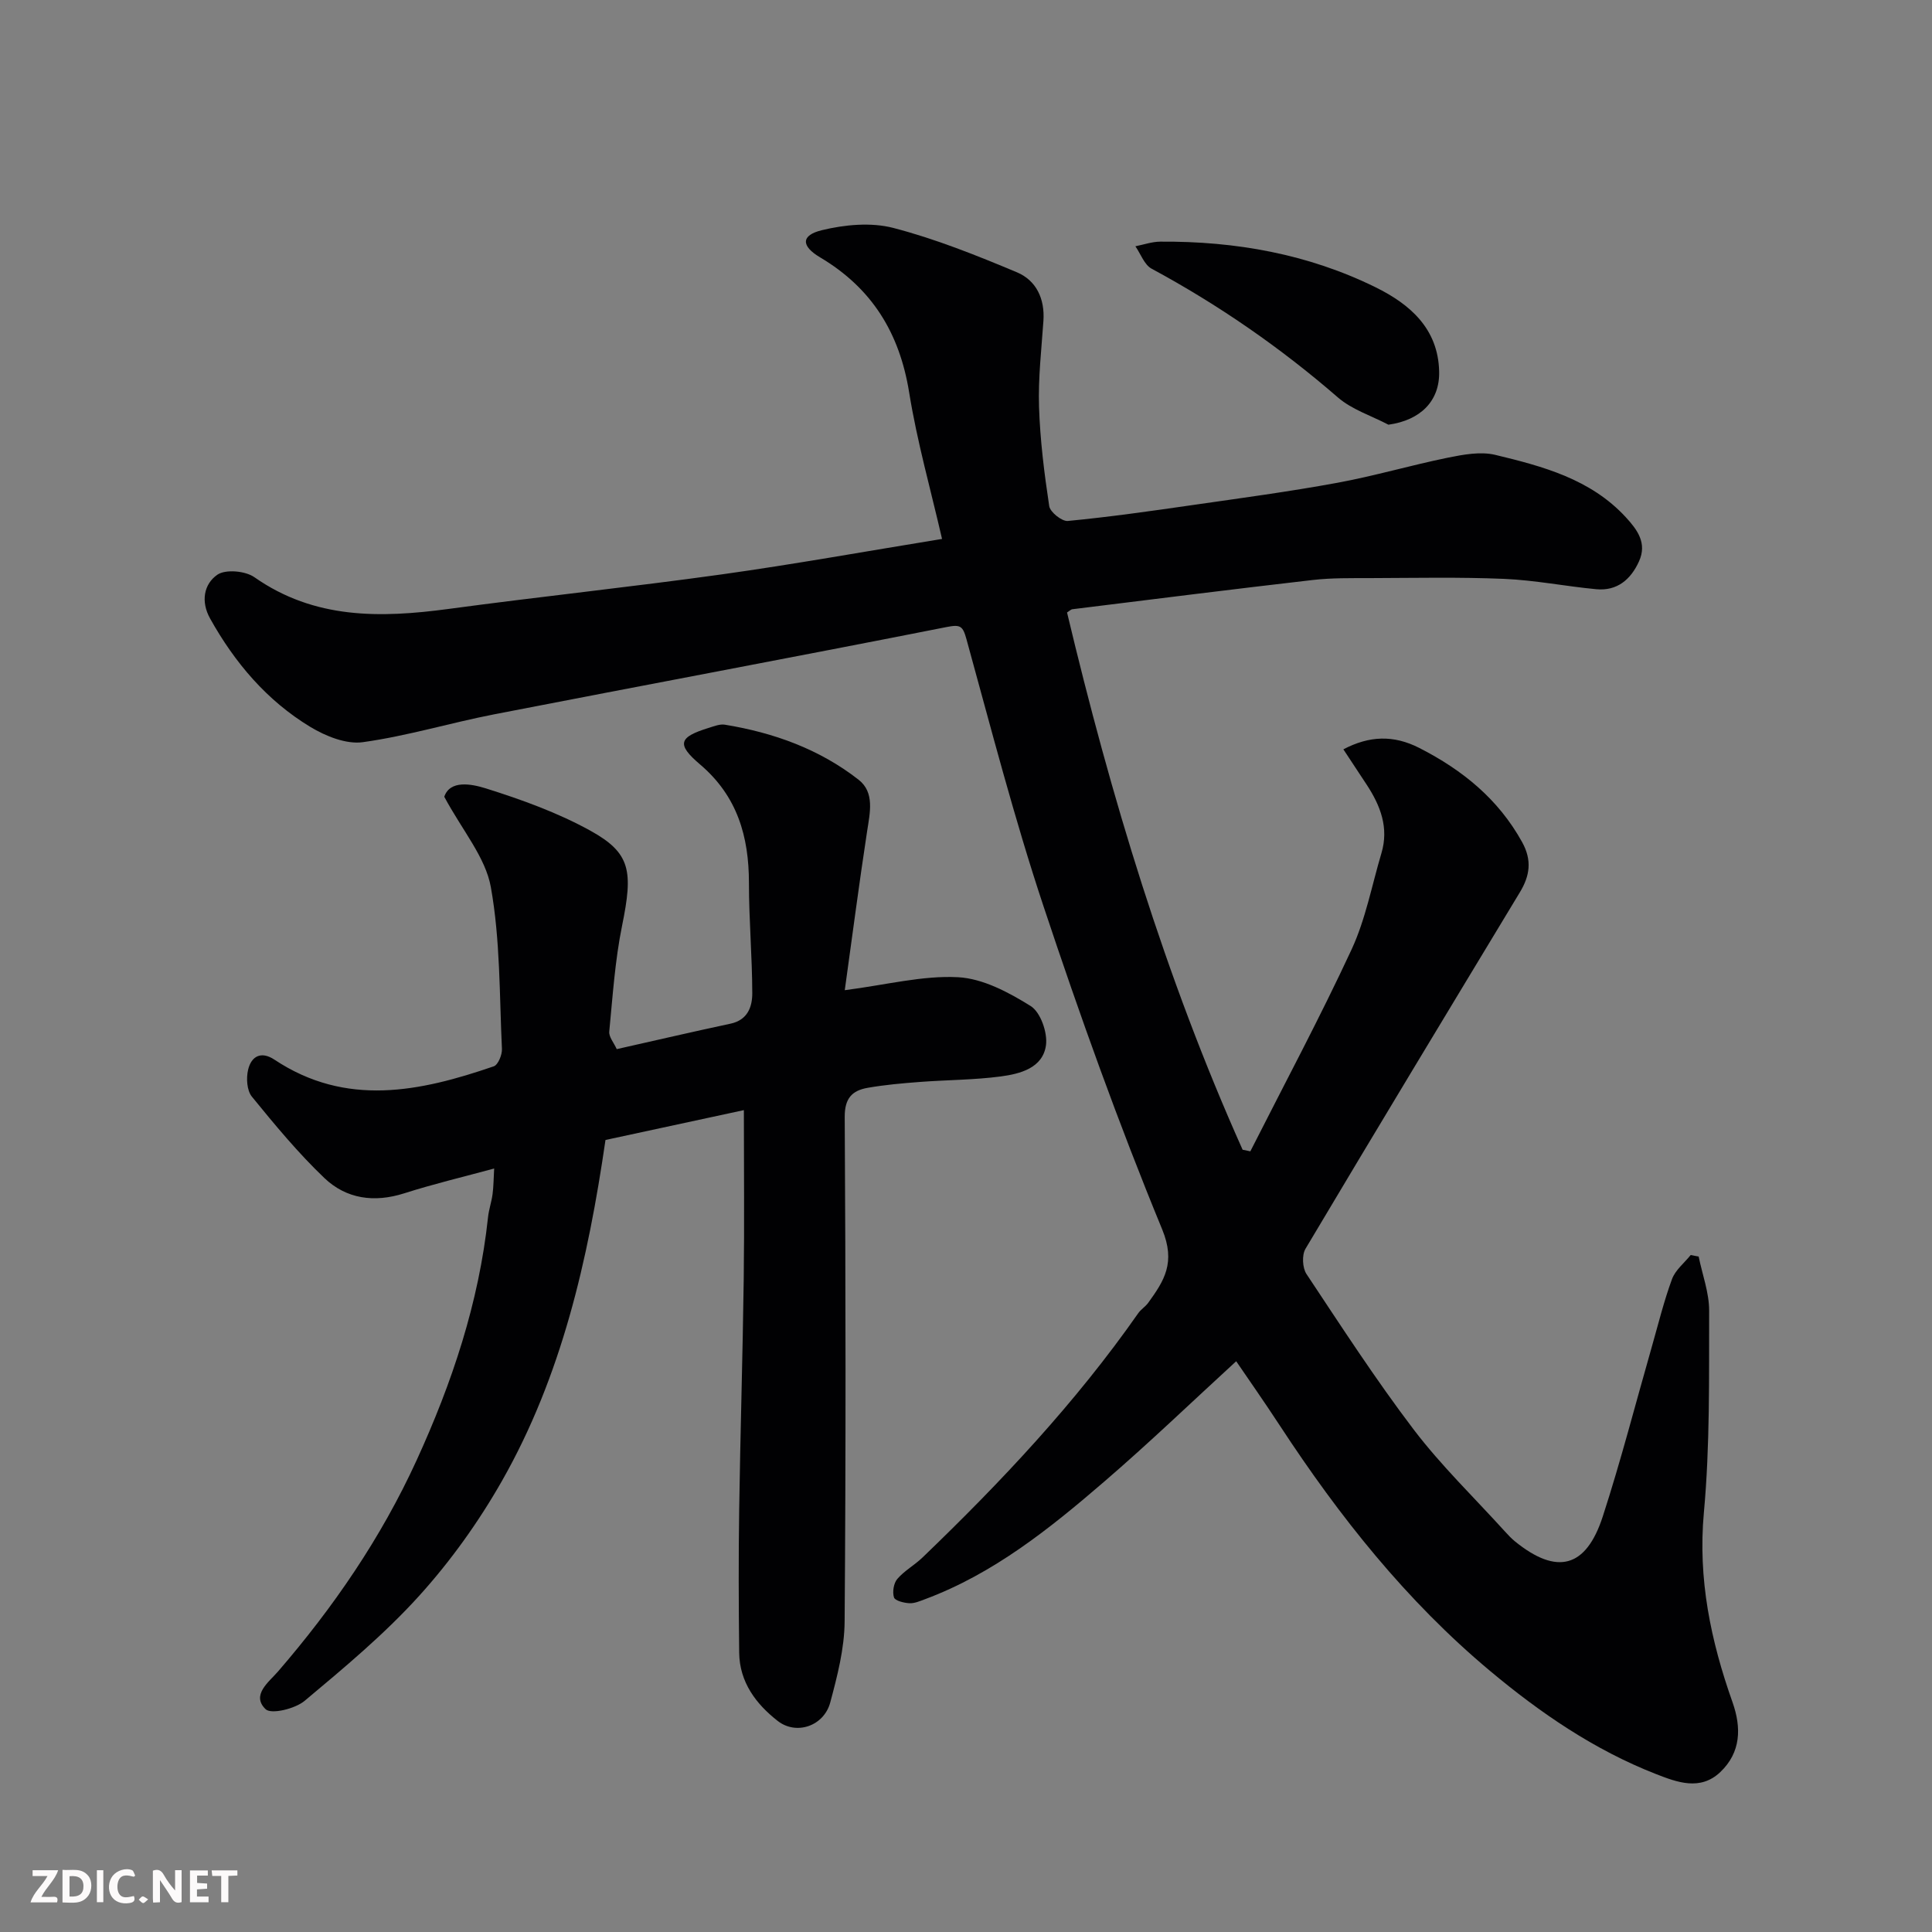
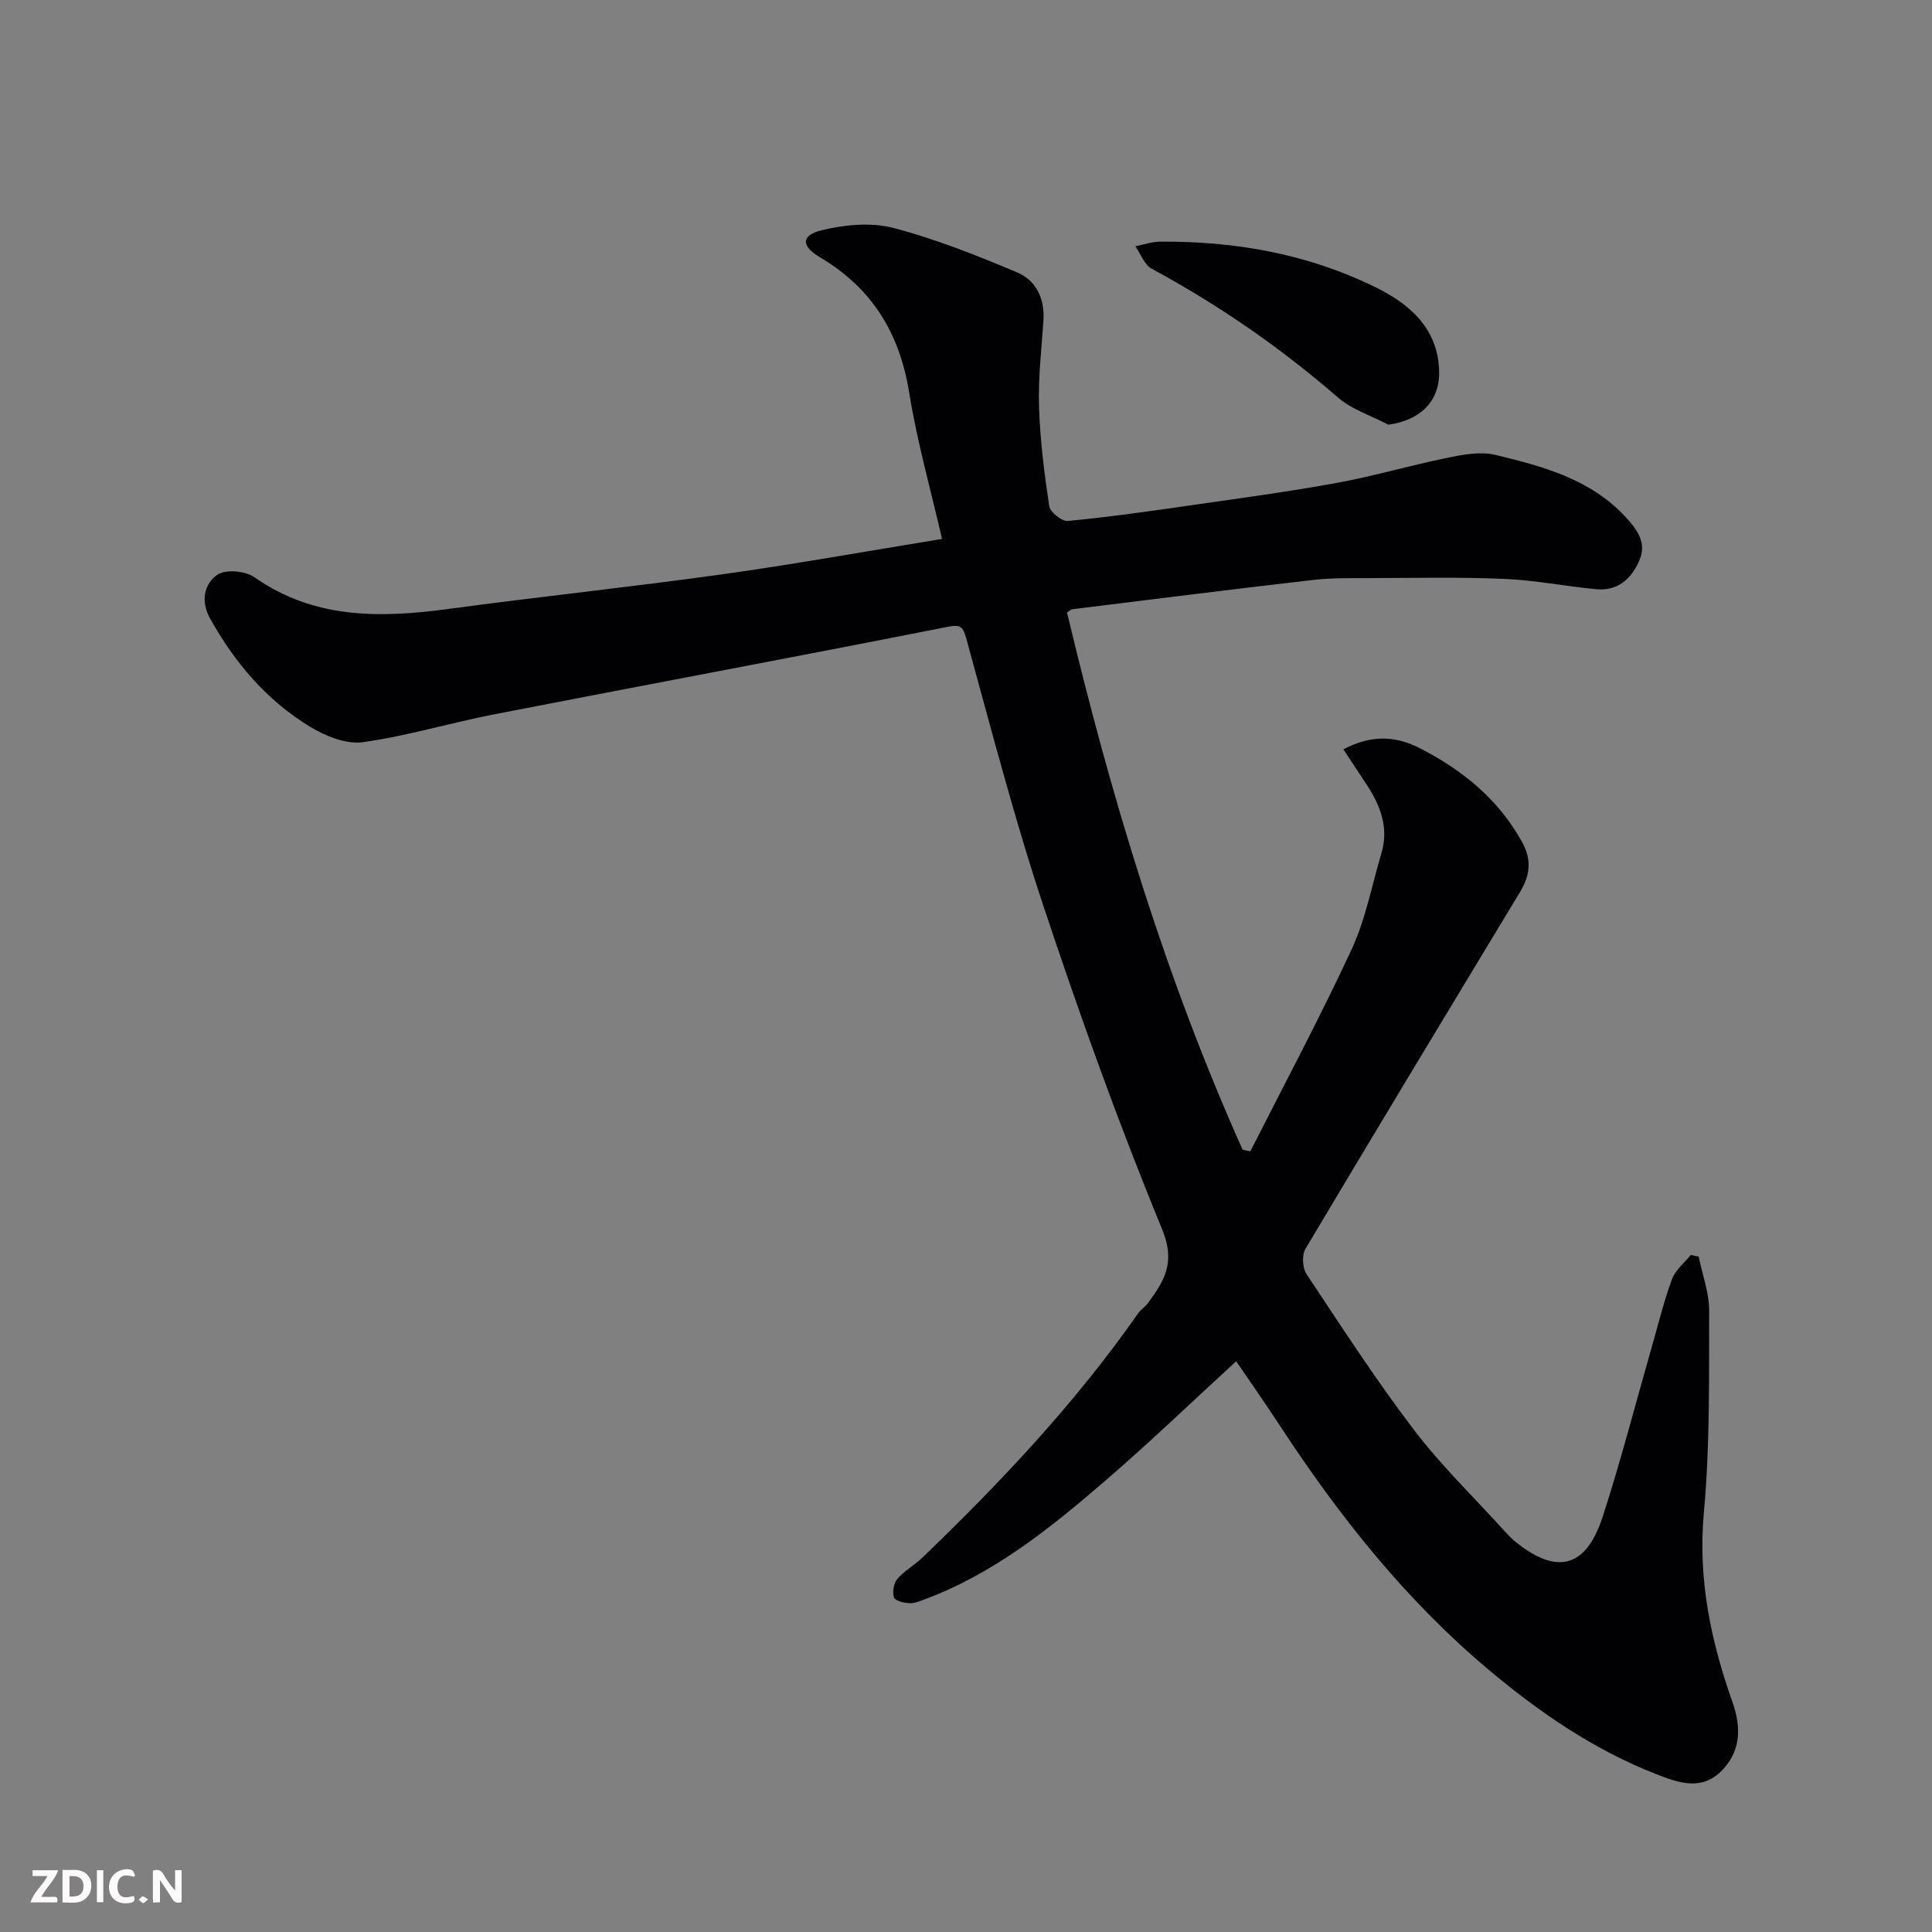
<svg xmlns="http://www.w3.org/2000/svg" enable-background="new 0 0 400 400" viewBox="0 0 400 400">
  <rect x="0" y="0" width="400" height="400" fill="#808080" stroke="none" />
  <path d="m220.92 126.81c9.06 38.02 20.31 75.42 36.35 111.23.53.11 1.07.22 1.6.33 7.04-13.91 14.4-27.66 20.96-41.79 2.9-6.25 4.19-13.26 6.18-19.94 1.57-5.26-.2-9.83-3.04-14.16-1.52-2.32-3.05-4.63-4.84-7.34 5.32-2.79 10.34-3.04 15.75-.27 8.92 4.56 16.32 10.55 21.26 19.48 2.09 3.79 1.6 6.98-.48 10.41-14.85 24.57-29.7 49.13-44.38 73.8-.76 1.29-.63 3.94.21 5.21 7.22 10.87 14.33 21.85 22.22 32.23 5.68 7.46 12.5 14.05 18.82 21.02.67.74 1.36 1.48 2.13 2.11 8.67 7.03 14.71 5.53 18.18-5.17 3.76-11.58 6.79-23.4 10.15-35.12 1.34-4.69 2.5-9.45 4.18-14.01.69-1.88 2.54-3.34 3.87-4.99.55.11 1.1.21 1.65.32.76 3.74 2.18 7.48 2.17 11.22-.04 13.93.18 27.93-1.09 41.78-1.26 13.77 1.43 26.56 5.93 39.27 1.86 5.26 1.76 10.37-2.52 14.45-4.17 3.97-9.01 2.1-13.35.41-12.74-4.98-23.93-12.64-34.35-21.36-17.3-14.47-31.17-31.94-43.47-50.73-3.3-5.04-6.75-9.97-9.07-13.37-9.02 8.27-17.96 16.87-27.35 24.95-11.27 9.71-22.88 19.03-37.08 24.32-1.05.39-2.18.89-3.25.83-1.13-.07-2.95-.51-3.17-1.2-.36-1.12-.07-2.95.69-3.83 1.47-1.71 3.58-2.86 5.23-4.45 16.26-15.63 31.67-32.01 44.64-50.55.56-.81 1.49-1.36 2.07-2.16 3.32-4.6 5.74-8.31 2.89-15.23-9.04-21.94-17.07-44.34-24.56-66.87-6.05-18.19-10.85-36.8-15.95-55.29-.77-2.8-1.27-3.09-4.16-2.52-31.17 6.16-62.41 11.99-93.61 18.06-9.1 1.77-18.05 4.5-27.21 5.77-3.44.48-7.71-1.25-10.87-3.16-8.99-5.44-15.64-13.28-20.75-22.44-1.97-3.53-1.29-7.14 1.5-9.07 1.7-1.17 5.79-.8 7.66.51 12.45 8.73 26.1 8.47 40.24 6.57 18.82-2.54 37.72-4.53 56.54-7.15 15.03-2.1 29.97-4.8 45.6-7.34-2.33-10.15-5.17-20.14-6.81-30.33-1.98-12.3-7.69-21.58-18.43-27.96-4.01-2.38-3.95-4.59.35-5.63 4.73-1.15 10.18-1.67 14.8-.47 8.74 2.27 17.23 5.68 25.58 9.18 4.01 1.68 5.81 5.47 5.5 10.05-.41 5.93-1.1 11.88-.91 17.8.22 6.88 1.08 13.75 2.11 20.56.19 1.25 2.63 3.2 3.86 3.08 8.62-.83 17.21-2.05 25.79-3.29 10.03-1.44 20.08-2.79 30.04-4.62 7.67-1.41 15.18-3.63 22.83-5.19 3.21-.65 6.78-1.32 9.85-.58 9.84 2.37 19.71 5 26.99 12.89 2.41 2.62 4.46 5.37 2.75 9.15-1.7 3.76-4.53 6.18-8.86 5.77-6.36-.6-12.68-1.87-19.04-2.14-9.22-.39-18.47-.19-27.71-.16-3.98.01-7.99-.06-11.93.39-16.59 1.91-33.16 4-49.73 6.05-.31.01-.56.3-1.15.68z" fill="#010103" />
-   <path d="m91.98 164.96c1.18-3.5 5.59-2.68 8.62-1.73 7.4 2.33 14.85 5.01 21.62 8.75 8.41 4.64 8.87 8.4 6.57 19.7-1.46 7.18-1.94 14.57-2.65 21.89-.11 1.1.95 2.31 1.55 3.64 8.02-1.8 15.77-3.61 23.56-5.27 3.56-.76 4.51-3.51 4.5-6.33-.02-7.59-.69-15.18-.69-22.77 0-9.66-2.4-18.01-10.12-24.57-4.95-4.21-4.4-5.66 1.82-7.58 1.08-.33 2.27-.82 3.32-.65 10.11 1.65 19.6 5.07 27.7 11.41 3.33 2.61 2.34 6.79 1.75 10.63-1.68 10.99-3.11 22.02-4.63 32.93 8.66-1.12 16.11-3.07 23.43-2.69 5.16.27 10.51 3.13 15.06 5.97 2.04 1.27 3.52 5.5 3.17 8.1-.65 4.74-5.34 5.94-9.39 6.48-5.55.73-11.19.71-16.78 1.14-3.59.27-7.2.59-10.74 1.21-3.2.56-4.78 2.13-4.76 6.03.2 34.82.25 69.64-.02 104.46-.04 5.61-1.51 11.3-2.98 16.78-1.31 4.87-7.01 6.84-10.89 3.8-4.48-3.5-7.89-8.03-7.96-14.11-.11-9.86-.15-19.72 0-29.57.23-15.93.73-31.86.94-47.79.15-11.41.03-22.82.03-34.98-9.22 1.99-18.96 4.09-28.65 6.18-3.62 24.88-9.09 48.87-21.43 70.58-4.81 8.46-10.61 16.57-17.13 23.78-7.17 7.93-15.5 14.87-23.73 21.76-1.97 1.65-6.92 2.85-8.08 1.73-3.03-2.92.69-5.64 2.53-7.76 11.51-13.32 21.37-27.69 28.71-43.72 7.36-16.07 12.92-32.68 14.81-50.37.17-1.61.73-3.18.94-4.79.21-1.58.21-3.19.33-5.3-6.29 1.71-12.54 3.19-18.64 5.14-6.19 1.97-11.96 1.16-16.5-3.16-5.43-5.18-10.26-11.02-15.02-16.86-1.04-1.27-1.2-3.84-.78-5.58.66-2.78 2.68-3.92 5.45-2.08 14.84 9.86 30.13 6.63 45.41 1.38.9-.31 1.75-2.4 1.69-3.61-.53-11.2-.33-22.55-2.3-33.51-1.11-6.17-5.88-11.69-9.64-18.69z" fill="#010103" />
  <path d="m287.46 87.93c-3.52-1.85-7.55-3.12-10.48-5.66-11.89-10.31-24.71-19.17-38.55-26.64-1.51-.81-2.26-3.06-3.36-4.64 1.72-.34 3.44-.95 5.16-.96 15.55-.11 30.59 2.56 44.59 9.46 7.06 3.48 12.93 8.52 13.14 17.4.16 6.15-3.88 10.12-10.5 11.04z" fill="#010103" />
  <g fill="#fcfafa">
    <path d="m37.59 393.81c-.92.31-1.52.05-2-.78-.7-1.2-1.52-2.34-2.47-3.78v4.59c-.55.03-.95.05-1.41.07-.03-.37-.06-.64-.06-.91 0-1.91 0-3.81 0-5.7 1.13-.41 1.77-.03 2.29.91.62 1.11 1.38 2.14 2.31 3.19v-4.2h1.35v6.61z" />
    <path d="m12.94 393.88v-6.75c1.9.19 3.93-.54 5.37 1.29.8 1.01.78 2.88.03 3.97-1.37 1.97-3.4 1.51-5.4 1.49m1.45-1.22c2.04.12 2.92-.58 2.89-2.21-.03-1.51-.98-2.19-2.89-2z" />
    <path d="m11.81 393.87h-5.49c.68-2.18 2.47-3.48 3.51-5.45h-3.08v-1.21h5.29c-.71 2.13-2.44 3.48-3.47 5.51.86 0 1.63.04 2.39-.01.79-.05 1.14.21.85 1.16" />
-     <path d="m39.33 393.86v-6.61h3.7v1.07h-2.22v1.52c.68.04 1.34.09 2.07.13v1.07c-.72.05-1.38.09-2.1.14v1.48h2.4v1.19h-3.84z" />
    <path d="m27.71 388.56c-1.15-.3-2.46-.61-3.1.64-.37.73-.41 1.93-.06 2.67.63 1.35 1.99.93 3.17.68.35.94-.01 1.32-.93 1.46-1.62.25-3.05-.27-3.76-1.48-.73-1.24-.6-3.03.31-4.17.88-1.11 2.71-1.7 4-1.16.32.13.44.74.65 1.12-.1.08-.19.16-.28.24" />
-     <path d="m49.15 387.24v1.07c-.59.02-1.17.05-1.87.08v5.44h-1.48v-5.44h-1.85c-.05-.4-.08-.73-.13-1.15z" />
    <path d="m20.06 387.21h1.33v6.62h-1.33z" />
    <path d="m30.68 393.25c-.49.38-.8.79-1.05.76-.32-.05-.6-.45-.9-.7.26-.24.51-.64.8-.67.29-.04.62.3 1.15.61" />
  </g>
</svg>